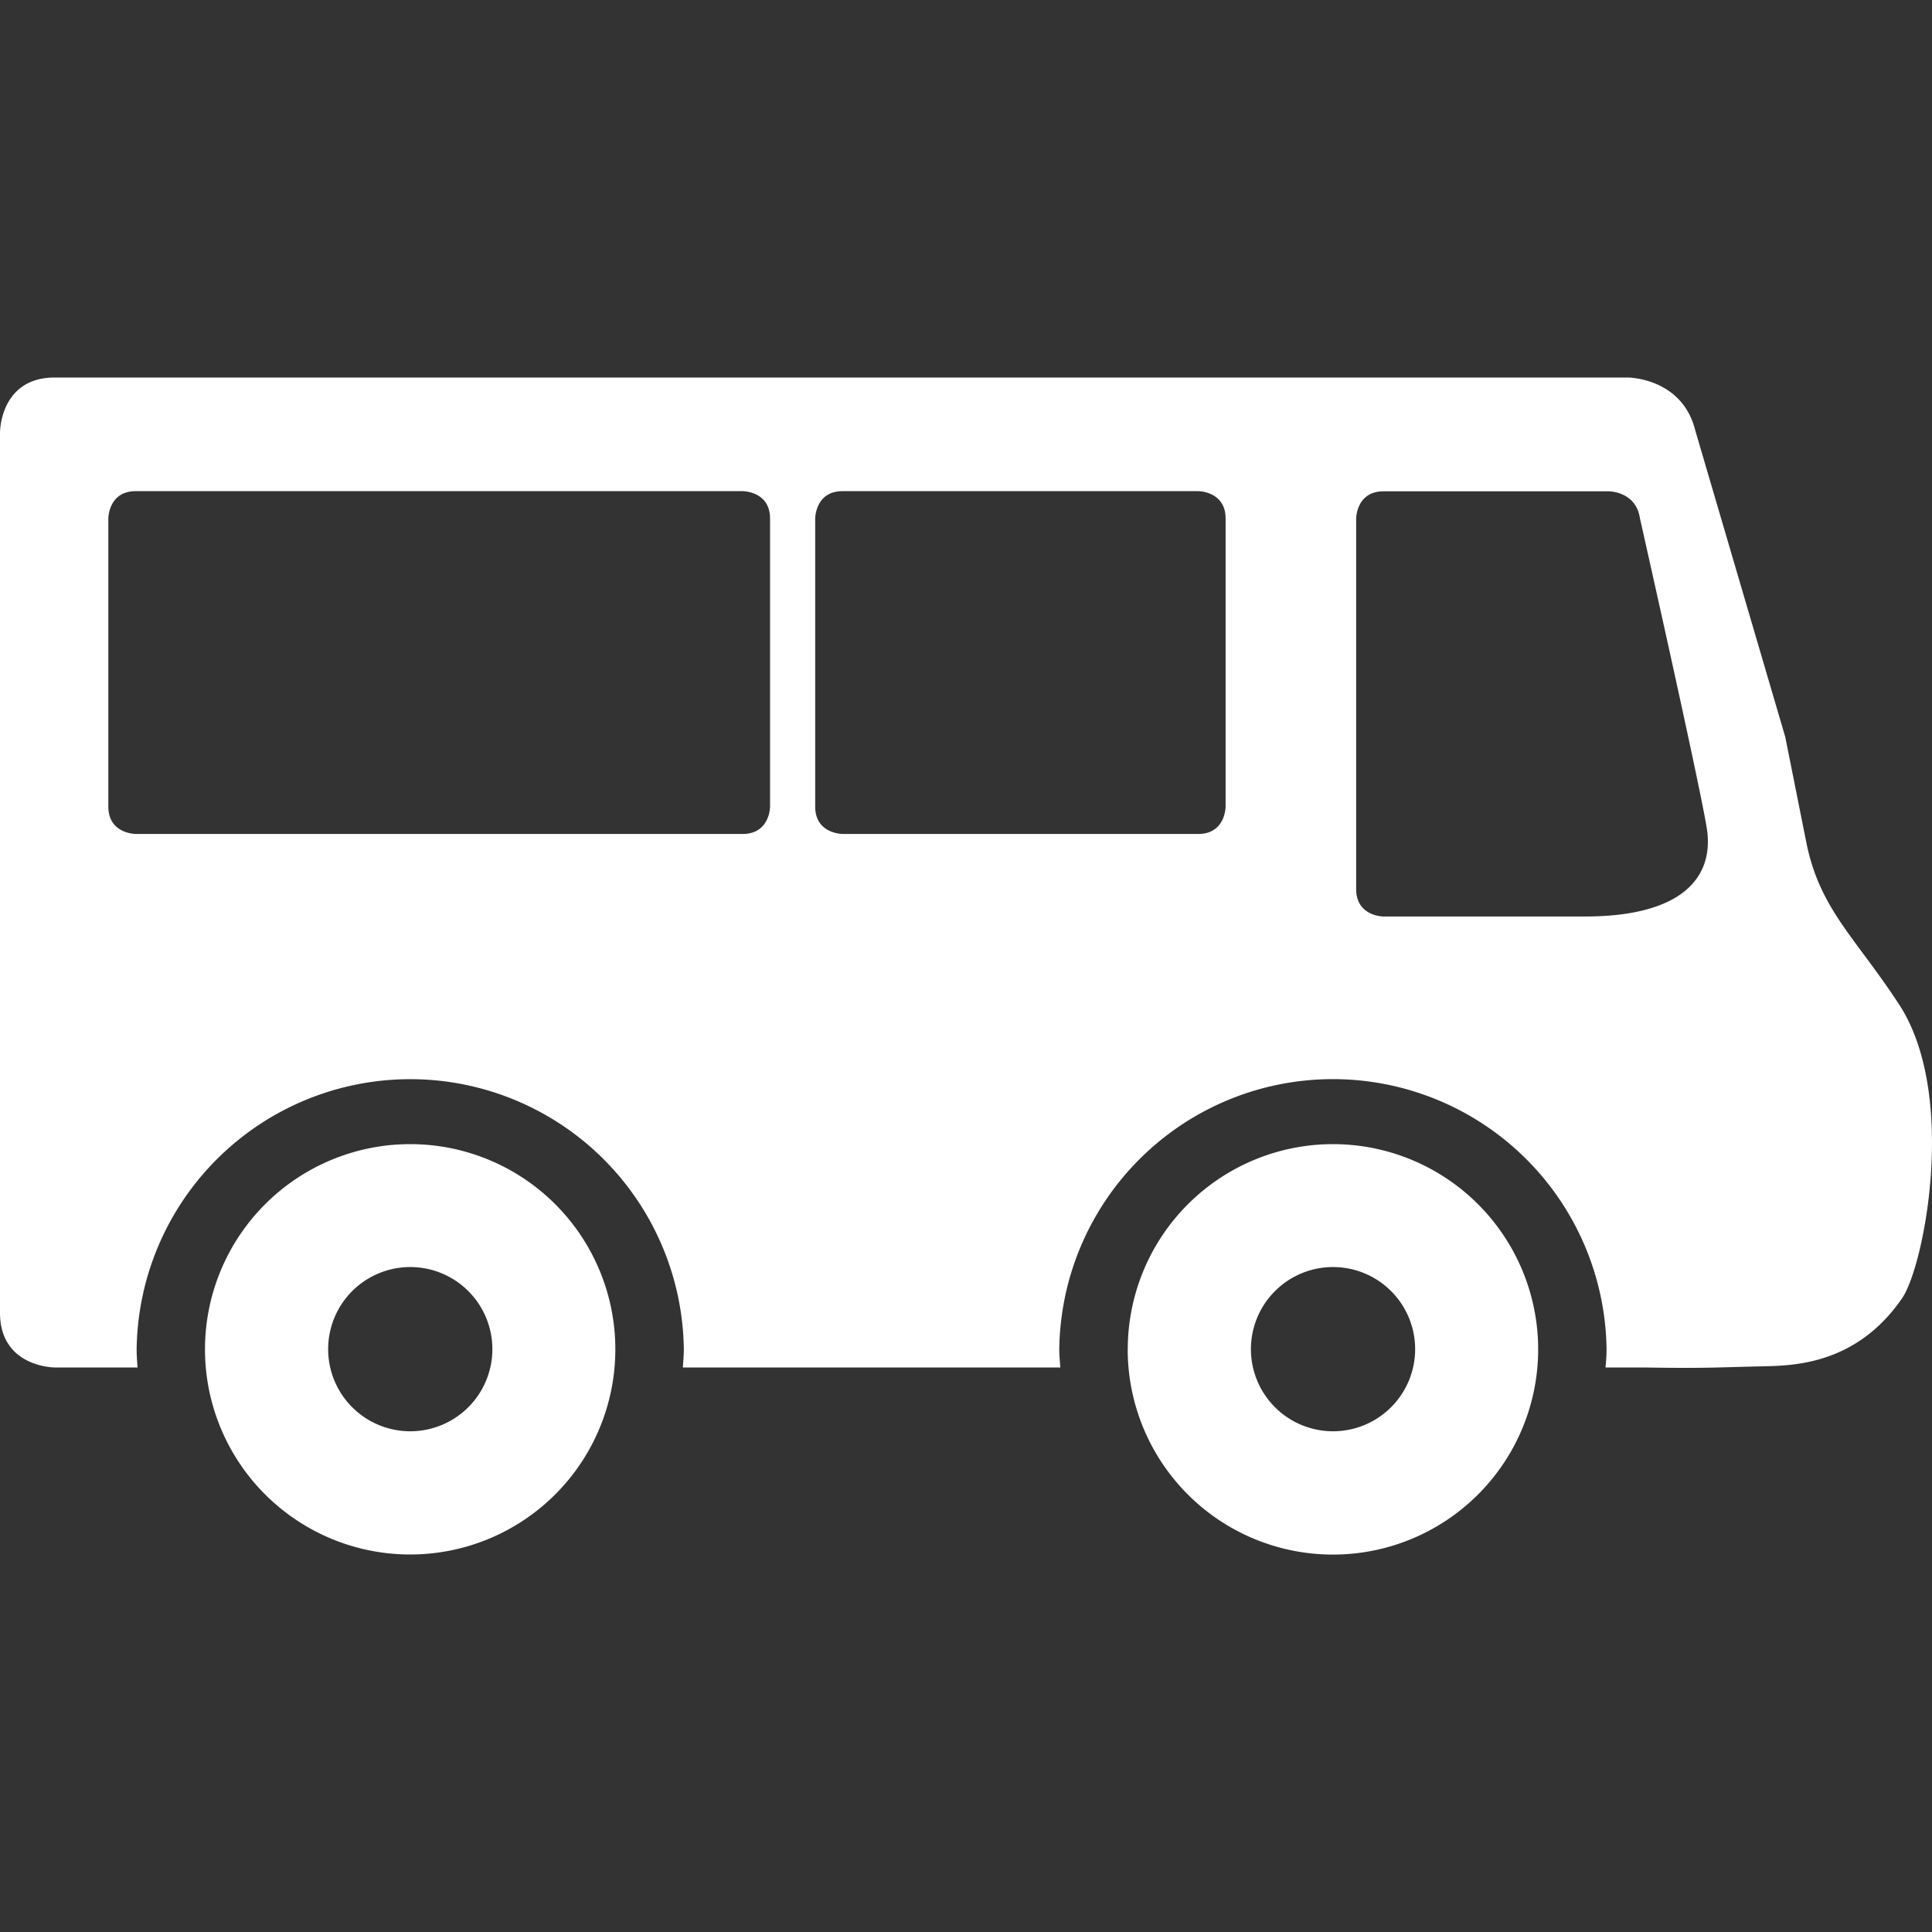
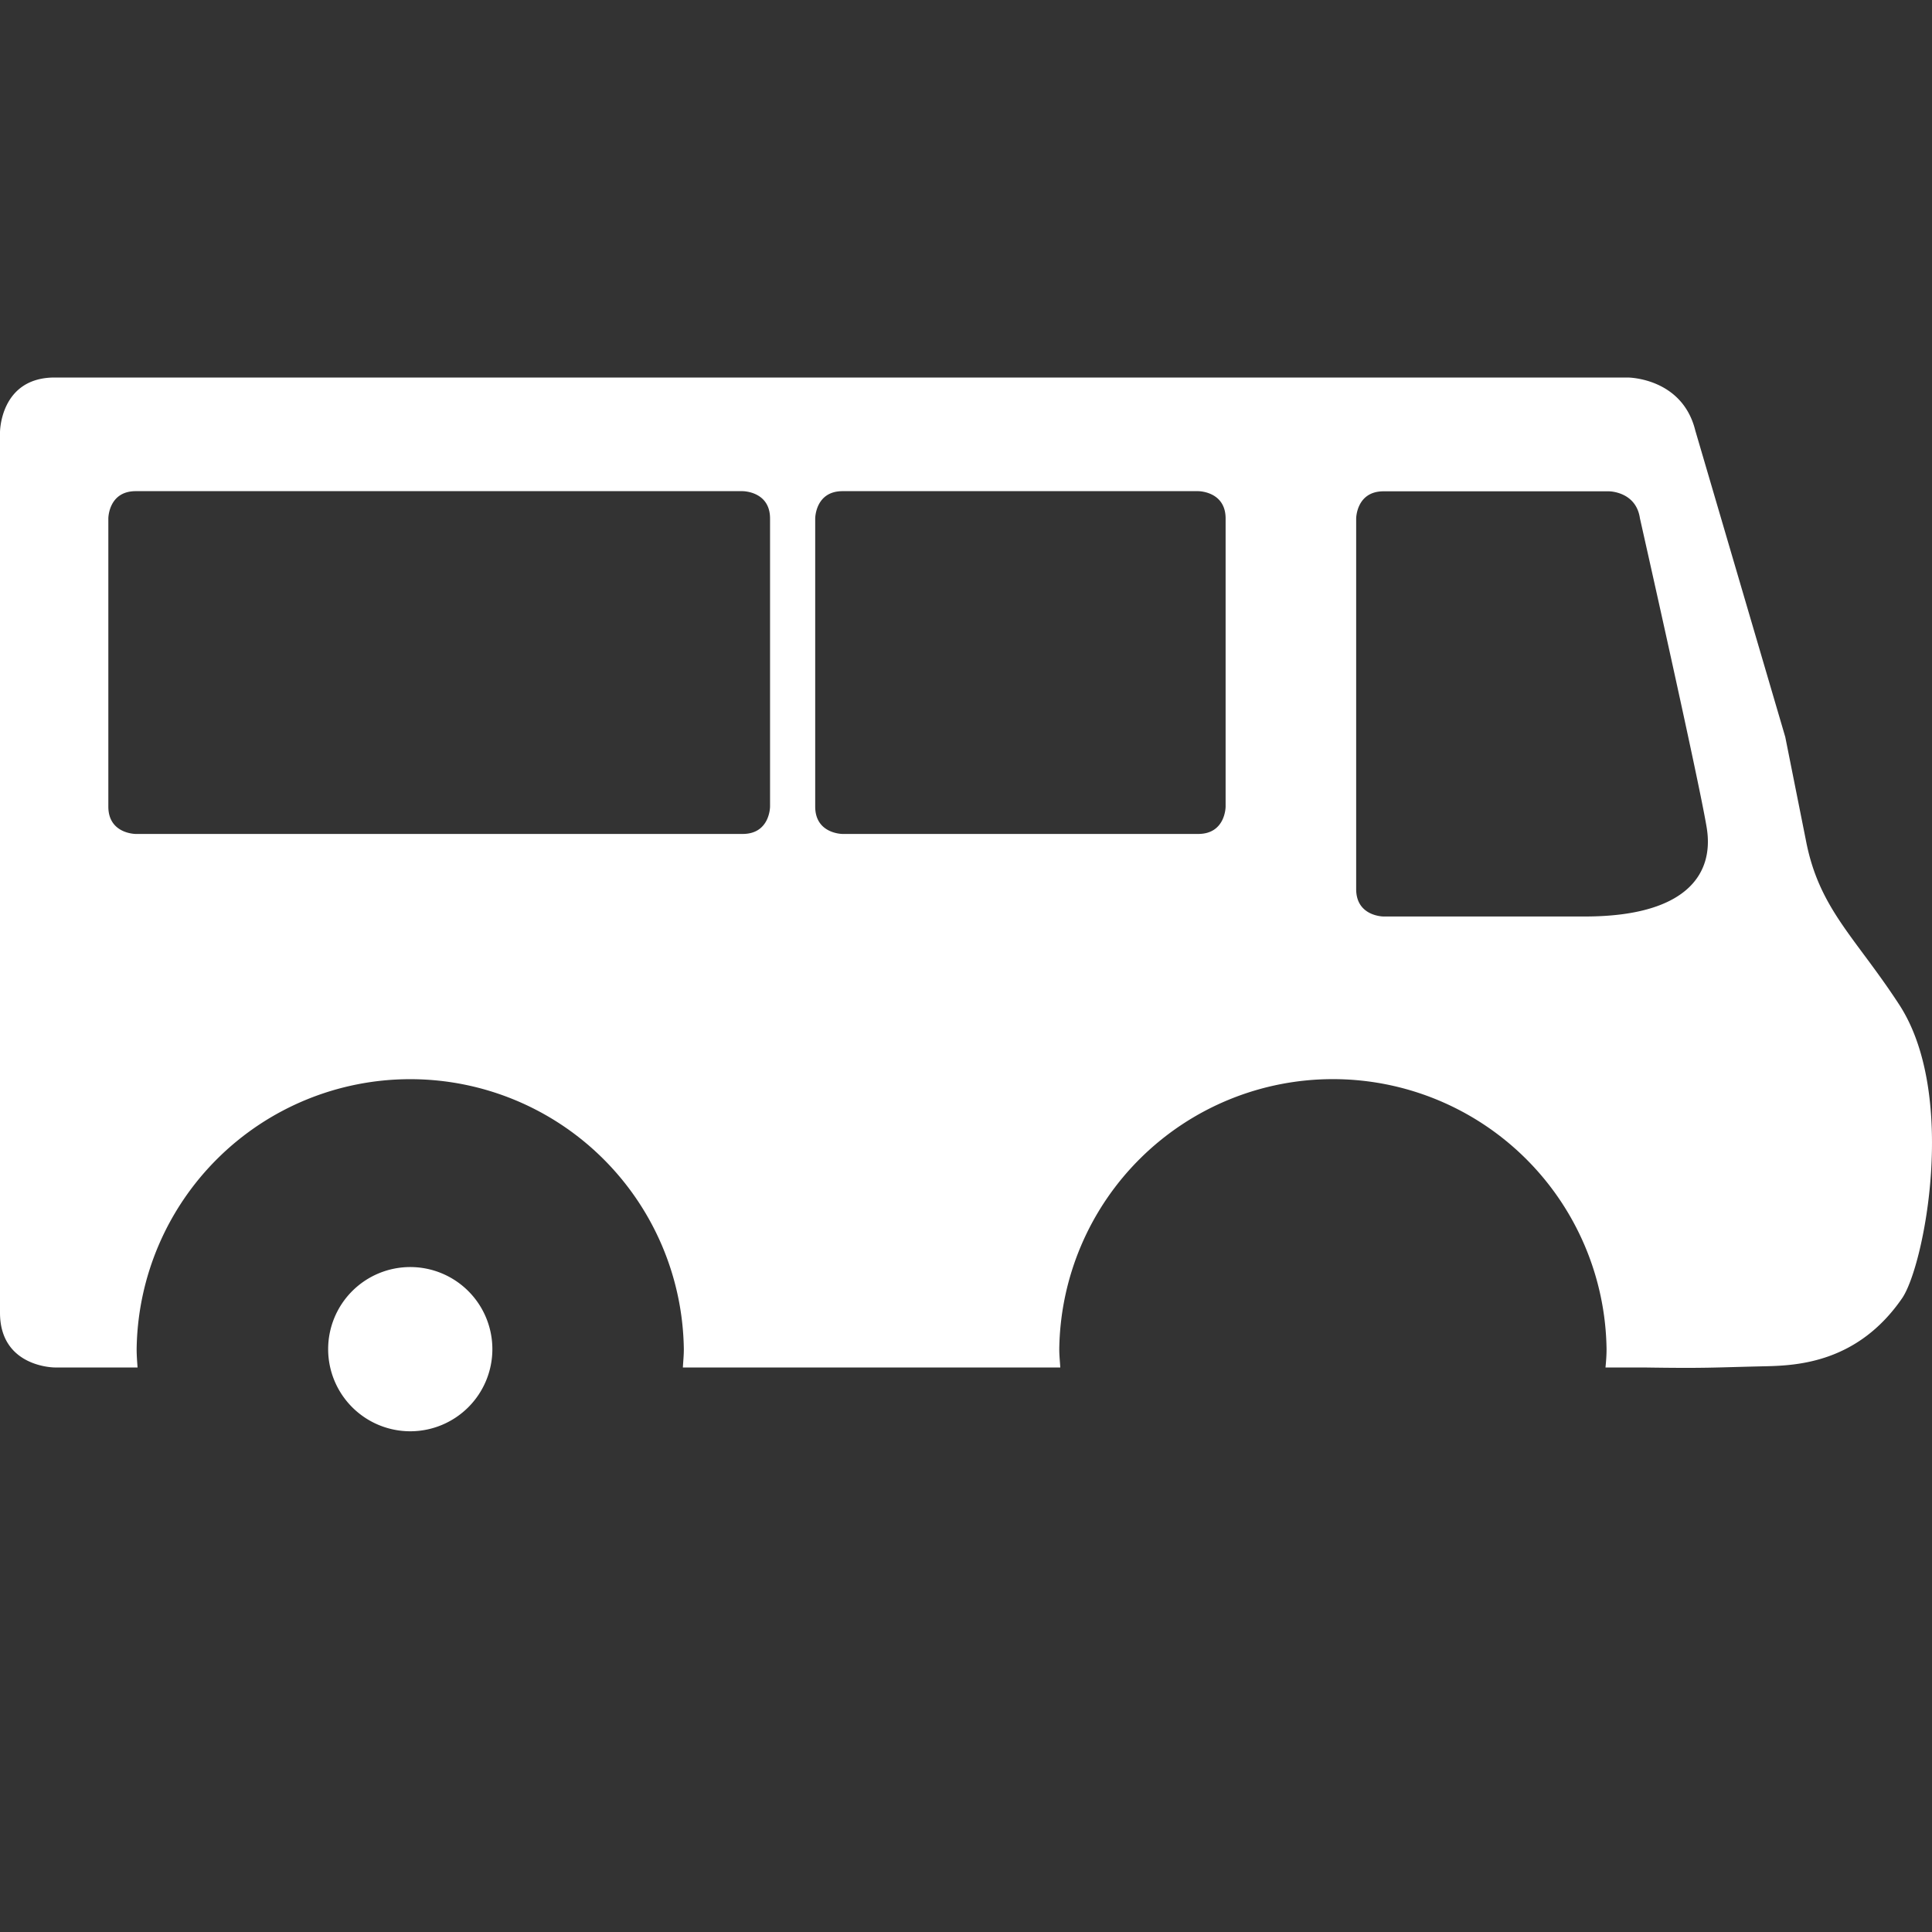
<svg xmlns="http://www.w3.org/2000/svg" id="Layer_1" data-name="Layer 1" viewBox="0 0 400 400">
  <rect x="0" y="0" width="400" height="400" fill="#333333" stroke="none" />
  <defs>
    <style>.cls-1{fill:#fff;}</style>
  </defs>
  <title>palvelubussi</title>
  <path class="cls-1" d="M369.62,152.58,351,89.16c-2.7-11-14-11-14-11H11.33C0,78.16,0,89.49,0,89.49V271.78c0,11.34,11.33,11.34,11.33,11.34H28.48c-.09-1.25-.19-2.48-.19-3.79a56.65,56.65,0,0,1,113.29,0c0,1.31-.13,2.54-.2,3.79h78.14c-.07-1.25-.21-2.48-.21-3.79a56.66,56.66,0,0,1,113.31,0c0,1.31-.1,2.54-.22,3.79h7.86c13.16.2,14.19,0,25.17-.25,6.67-.14,19.19-.74,28.38-14.08,4.57-6.64,11.56-42.1-.59-60.78-9.17-14.08-16.64-19.88-19.34-34.1-1-5-4.26-21.33-4.26-21.33M159.43,167s0,5.66-5.67,5.66H28.1s-5.67,0-5.67-5.66V107.35s0-5.66,5.67-5.66H153.76s5.67,0,5.67,5.66Zm94.32,0s0,5.66-5.67,5.66H174.44s-5.66,0-5.66-5.66V107.35s0-5.66,5.66-5.66h73.64s5.67,0,5.67,5.66Zm74.36,22.75H286.45s-5.67,0-5.67-5.67v-76.7s0-5.66,5.67-5.66H333.1s5.62,0,6.43,5.59c0,0,12.24,54.3,13.83,64.08s-4.47,18.36-25.25,18.36" />
-   <path class="cls-1" d="M233.48,279.33A42.49,42.49,0,1,0,276,236.88a42.51,42.51,0,0,0-42.51,42.45m25.5,0a17,17,0,1,1,17,17,17,17,0,0,1-17-17" />
-   <path class="cls-1" d="M42.44,279.33a42.48,42.48,0,1,0,42.48-42.45,42.5,42.5,0,0,0-42.48,42.45m25.5,0a17,17,0,1,1,17,17,17,17,0,0,1-17-17" />
+   <path class="cls-1" d="M42.44,279.33m25.5,0a17,17,0,1,1,17,17,17,17,0,0,1-17-17" />
</svg>